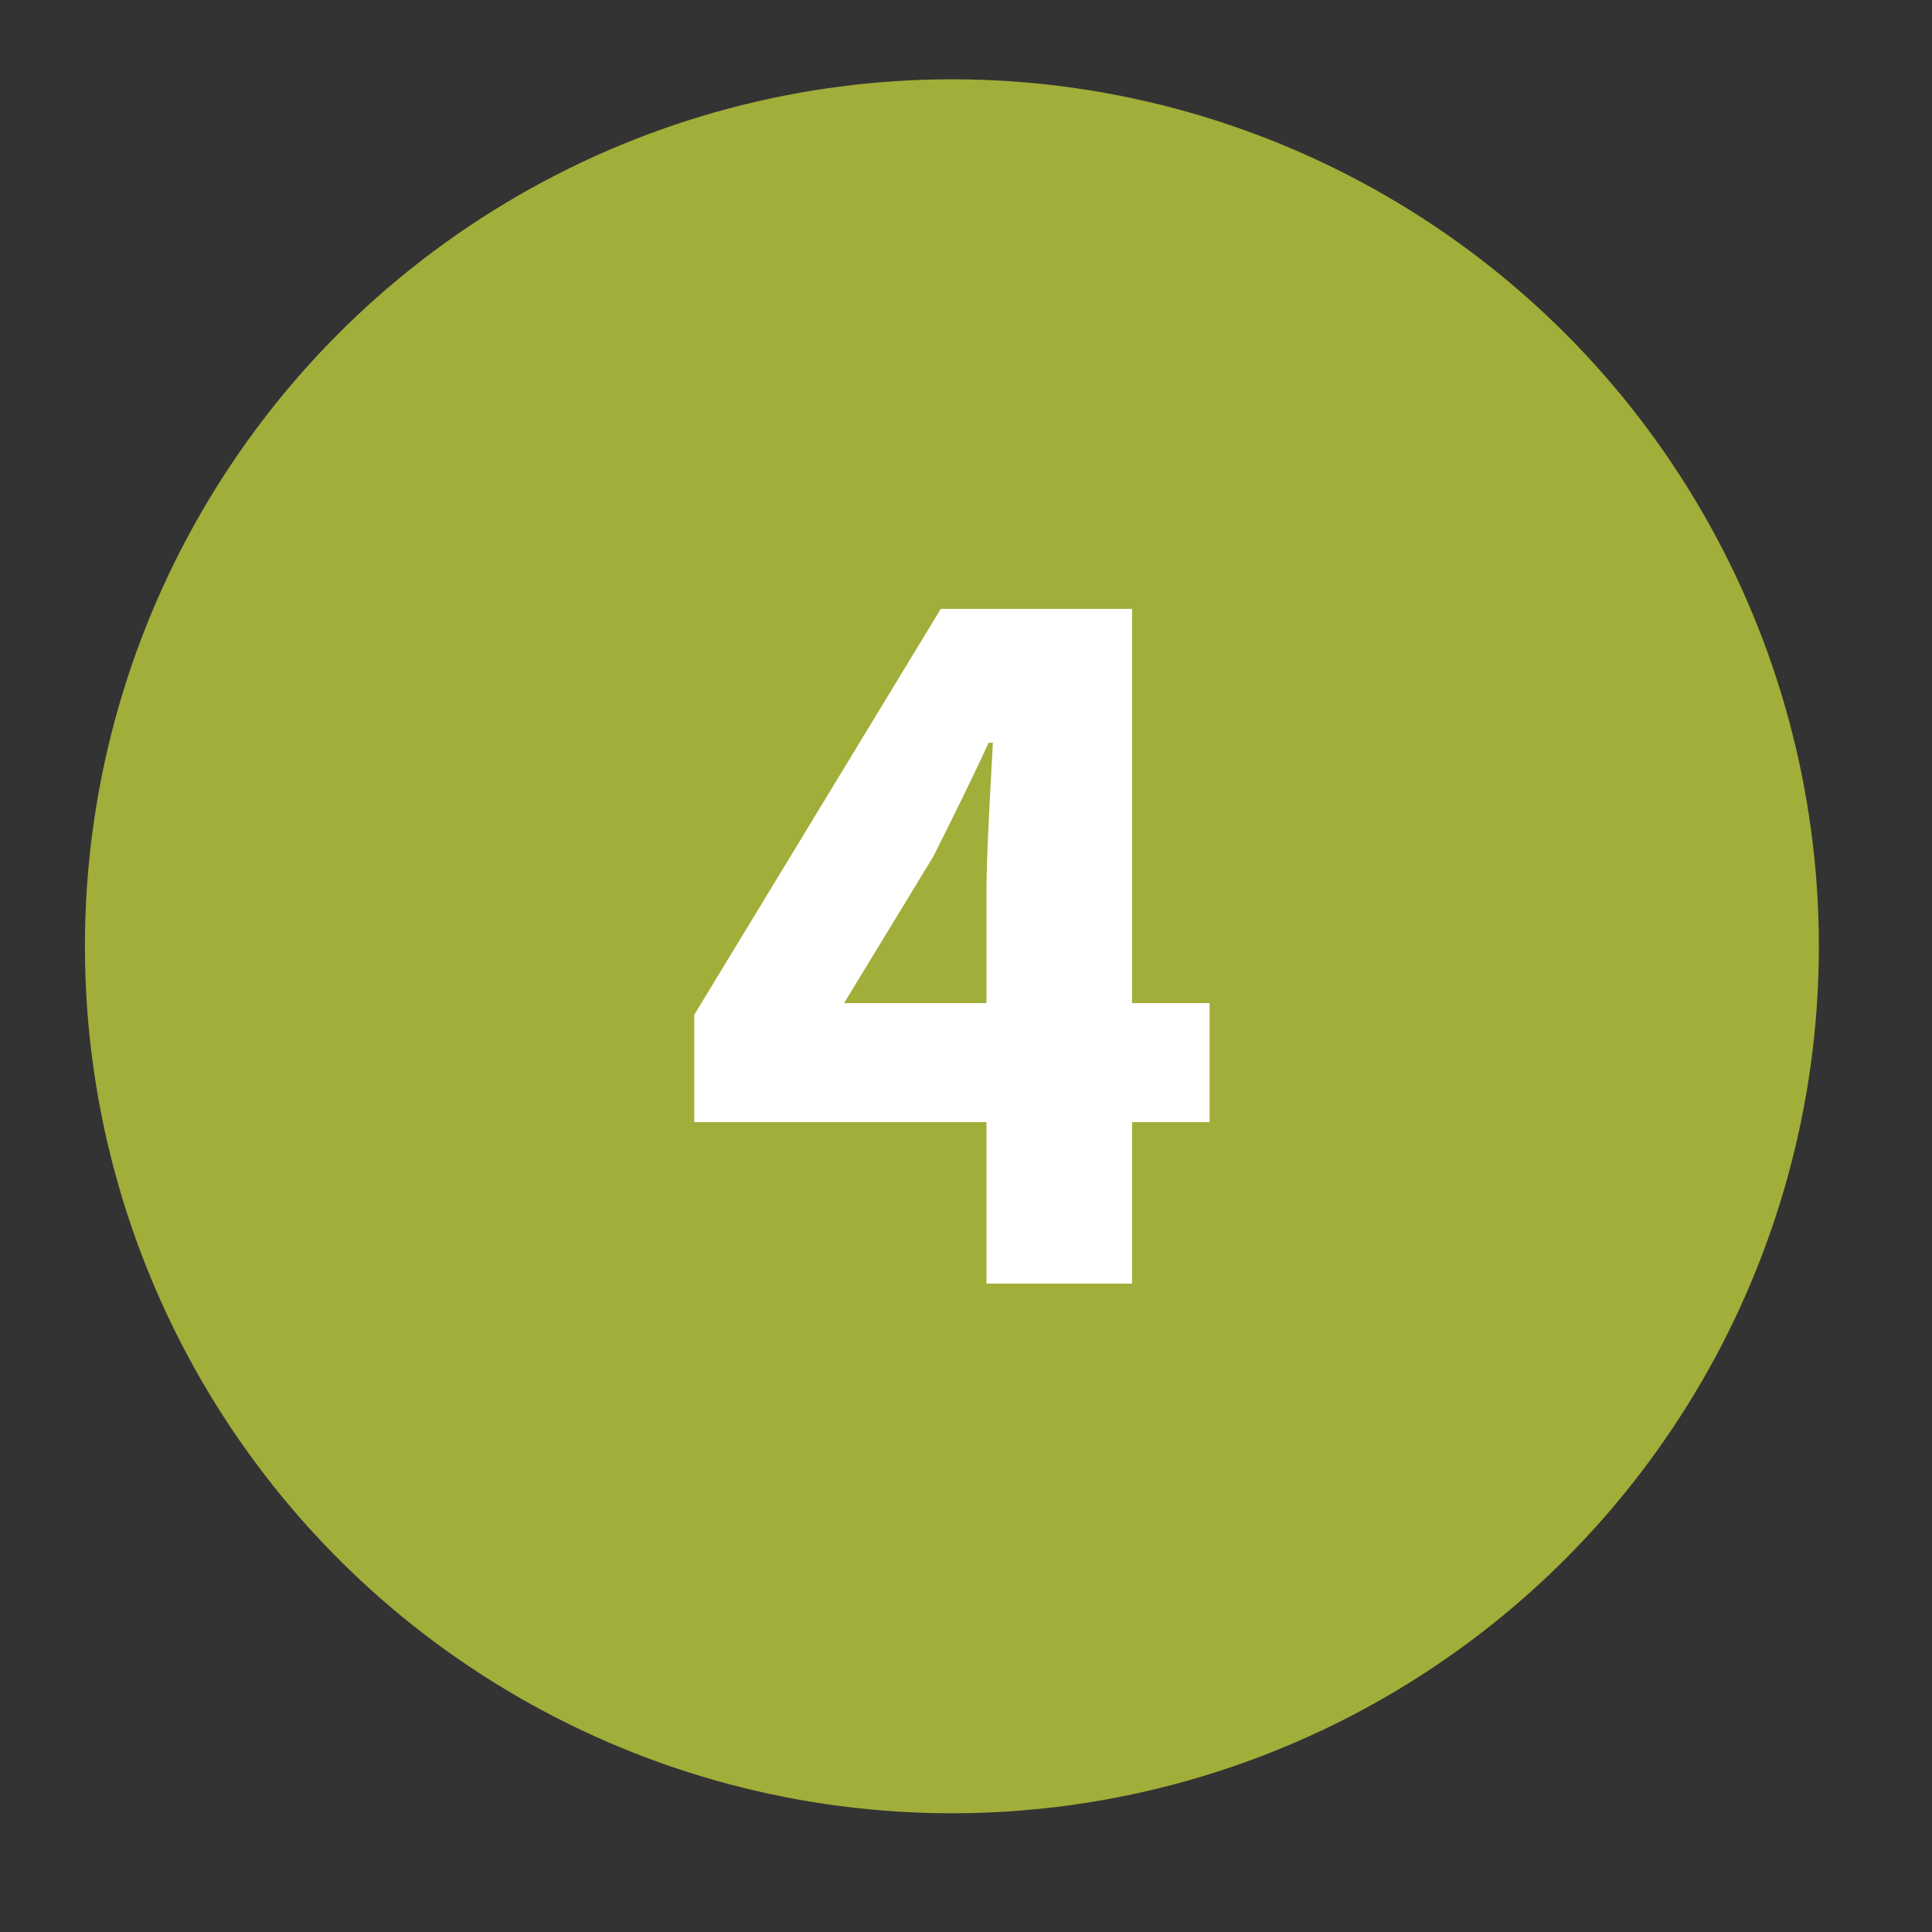
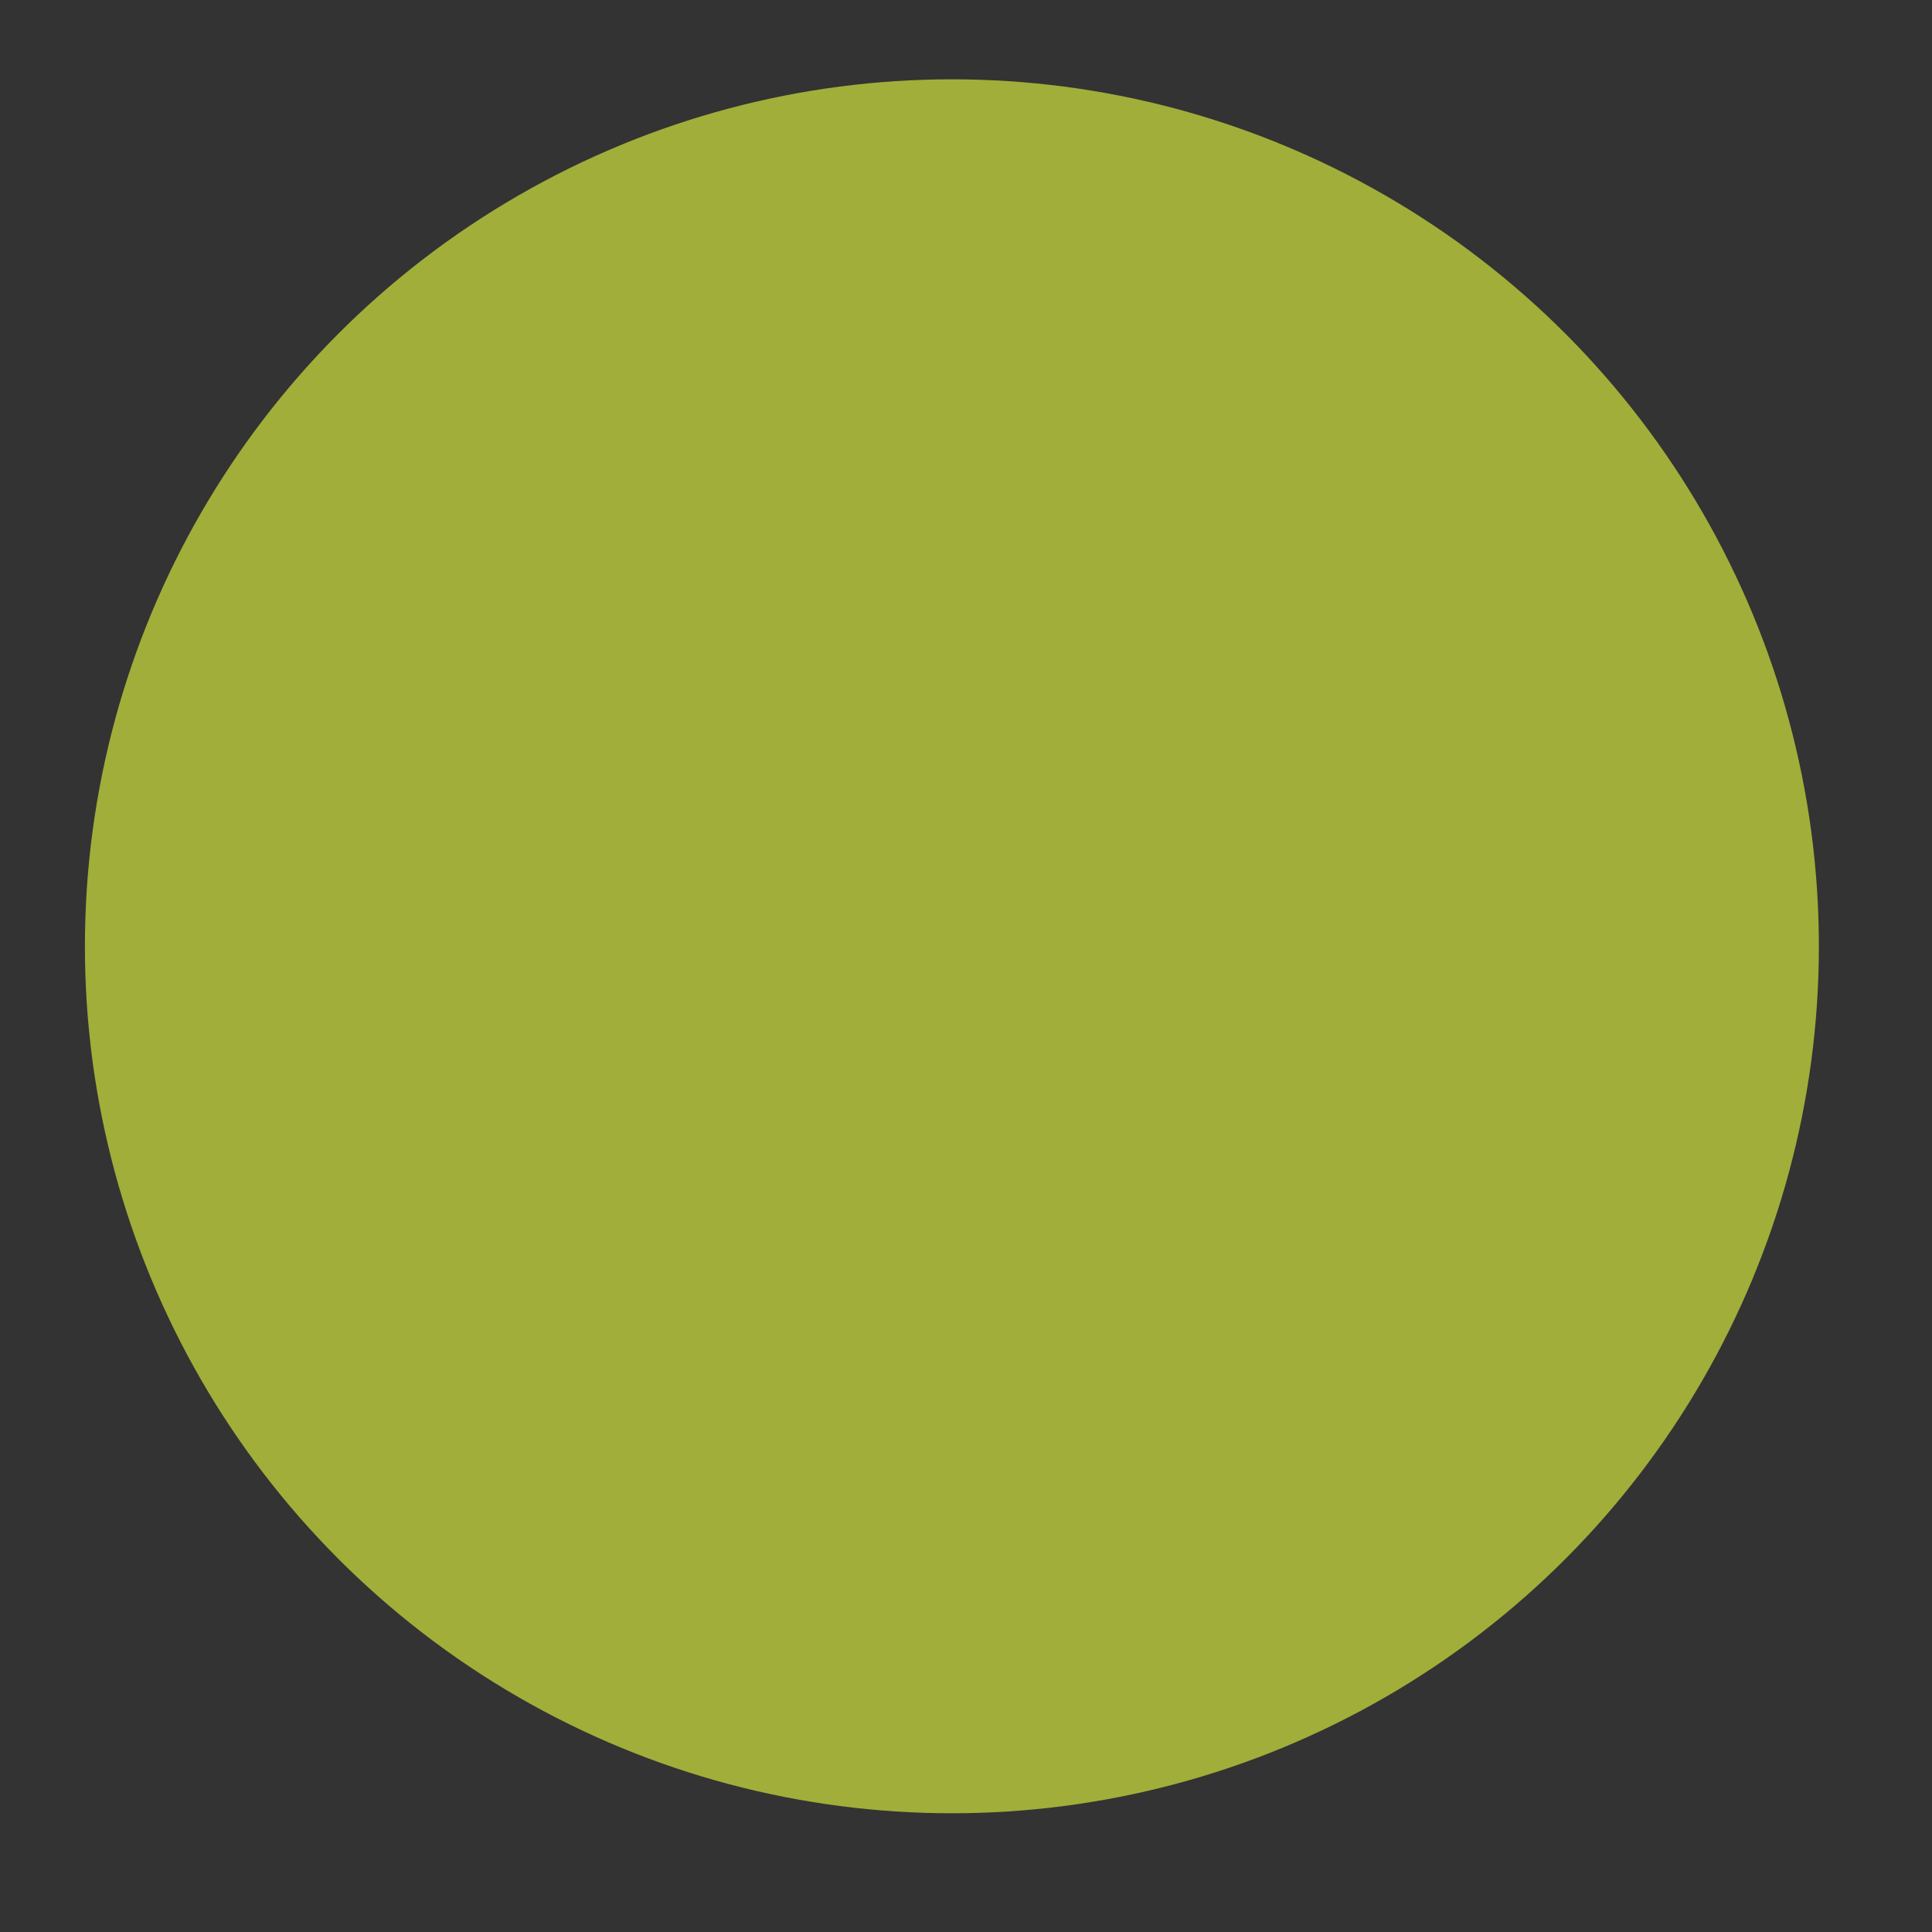
<svg xmlns="http://www.w3.org/2000/svg" id="Layer_1" data-name="Layer 1" viewBox="0 0 200 200">
  <rect x="0" y="0" width="200" height="200" fill="#333333" stroke="none" />
  <defs>
    <style>
      .cls-1 {
        fill: #a1ae39;
      }

      .cls-2 {
        fill: #fff;
      }
    </style>
  </defs>
  <circle class="cls-1" cx="98.54" cy="97.96" r="89.75" />
-   <path class="cls-2" d="M102.12,116.16h-30.25v-11.11l25.52-42.02h19.8v40.81h8.03v12.32h-8.03v16.72h-15.07v-16.72ZM102.12,103.84v-11.33c0-4.51.44-11.22.66-15.62h-.44c-1.76,3.85-3.74,7.81-5.72,11.77l-9.24,15.18h14.74Z" />
</svg>